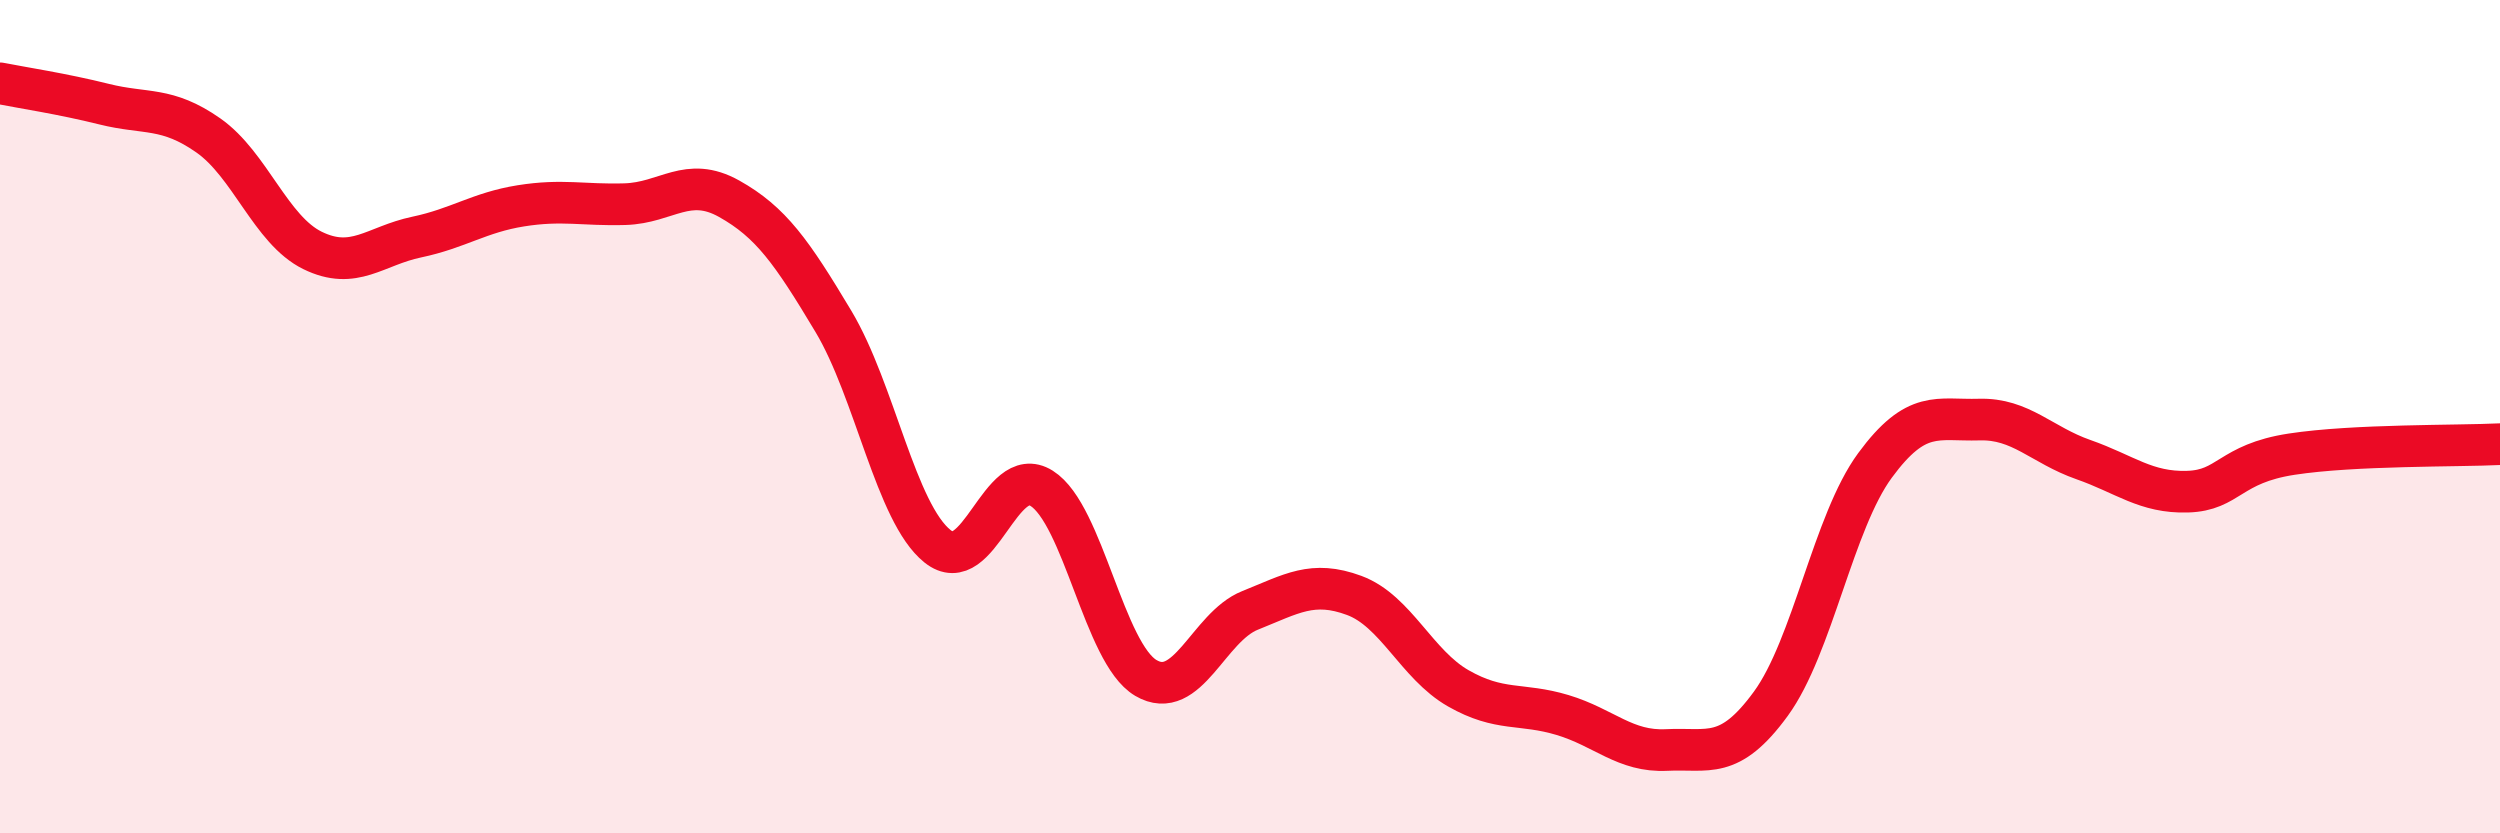
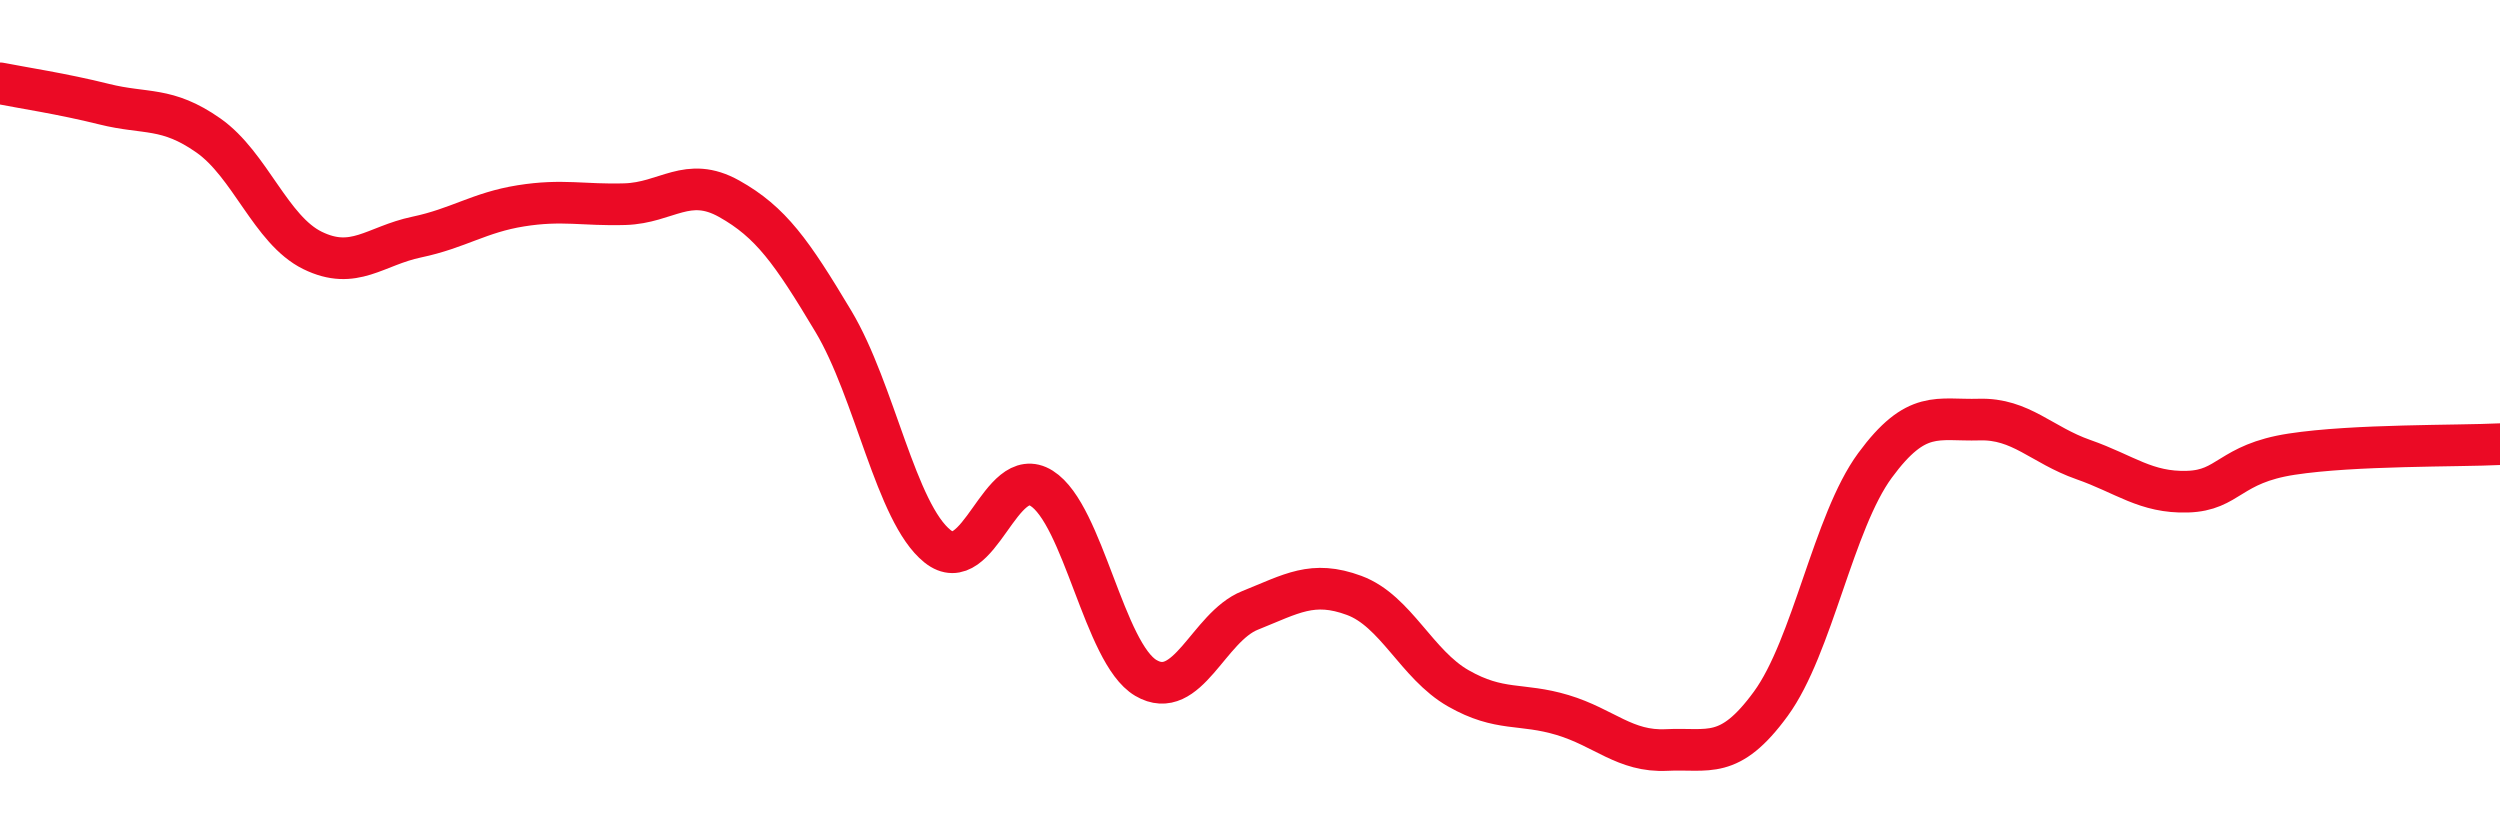
<svg xmlns="http://www.w3.org/2000/svg" width="60" height="20" viewBox="0 0 60 20">
-   <path d="M 0,2 C 0.5,2.1 1.5,2.25 2.5,2.5 C 3.5,2.75 4,2.55 5,3.25 C 6,3.95 6.5,5.52 7.5,6.01 C 8.5,6.5 9,5.9 10,5.69 C 11,5.48 11.5,5.1 12.5,4.94 C 13.5,4.78 14,4.93 15,4.9 C 16,4.87 16.5,4.21 17.5,4.77 C 18.5,5.33 19,6.04 20,7.71 C 21,9.38 21.5,12.31 22.5,13.11 C 23.5,13.91 24,11.09 25,11.72 C 26,12.35 26.5,15.68 27.5,16.27 C 28.5,16.86 29,15.05 30,14.65 C 31,14.25 31.5,13.92 32.5,14.29 C 33.5,14.66 34,15.95 35,16.52 C 36,17.09 36.5,16.86 37.5,17.16 C 38.5,17.46 39,18.05 40,18 C 41,17.95 41.5,18.26 42.5,16.89 C 43.5,15.52 44,12.53 45,11.17 C 46,9.81 46.5,10.1 47.5,10.07 C 48.5,10.04 49,10.68 50,11.03 C 51,11.38 51.5,11.83 52.5,11.8 C 53.5,11.77 53.5,11.13 55,10.9 C 56.5,10.67 59,10.71 60,10.66L60 20L0 20Z" fill="#EB0A25" opacity="0.1" stroke-linecap="round" stroke-linejoin="round" />
  <path d="M 0,2 C 0.5,2.1 1.5,2.25 2.5,2.5 C 3.5,2.75 4,2.55 5,3.25 C 6,3.95 6.5,5.52 7.5,6.01 C 8.5,6.5 9,5.9 10,5.69 C 11,5.48 11.5,5.1 12.5,4.94 C 13.5,4.78 14,4.93 15,4.9 C 16,4.87 16.5,4.21 17.5,4.77 C 18.5,5.33 19,6.04 20,7.71 C 21,9.38 21.5,12.31 22.5,13.11 C 23.5,13.91 24,11.09 25,11.72 C 26,12.35 26.5,15.68 27.5,16.27 C 28.5,16.86 29,15.05 30,14.65 C 31,14.25 31.5,13.92 32.5,14.29 C 33.5,14.66 34,15.95 35,16.52 C 36,17.09 36.5,16.86 37.5,17.16 C 38.5,17.46 39,18.05 40,18 C 41,17.95 41.5,18.26 42.5,16.89 C 43.5,15.52 44,12.53 45,11.17 C 46,9.81 46.5,10.1 47.5,10.07 C 48.5,10.04 49,10.68 50,11.03 C 51,11.38 51.5,11.83 52.5,11.8 C 53.5,11.77 53.5,11.13 55,10.9 C 56.5,10.67 59,10.71 60,10.66" stroke="#EB0A25" stroke-width="1" fill="none" stroke-linecap="round" stroke-linejoin="round" />
</svg>